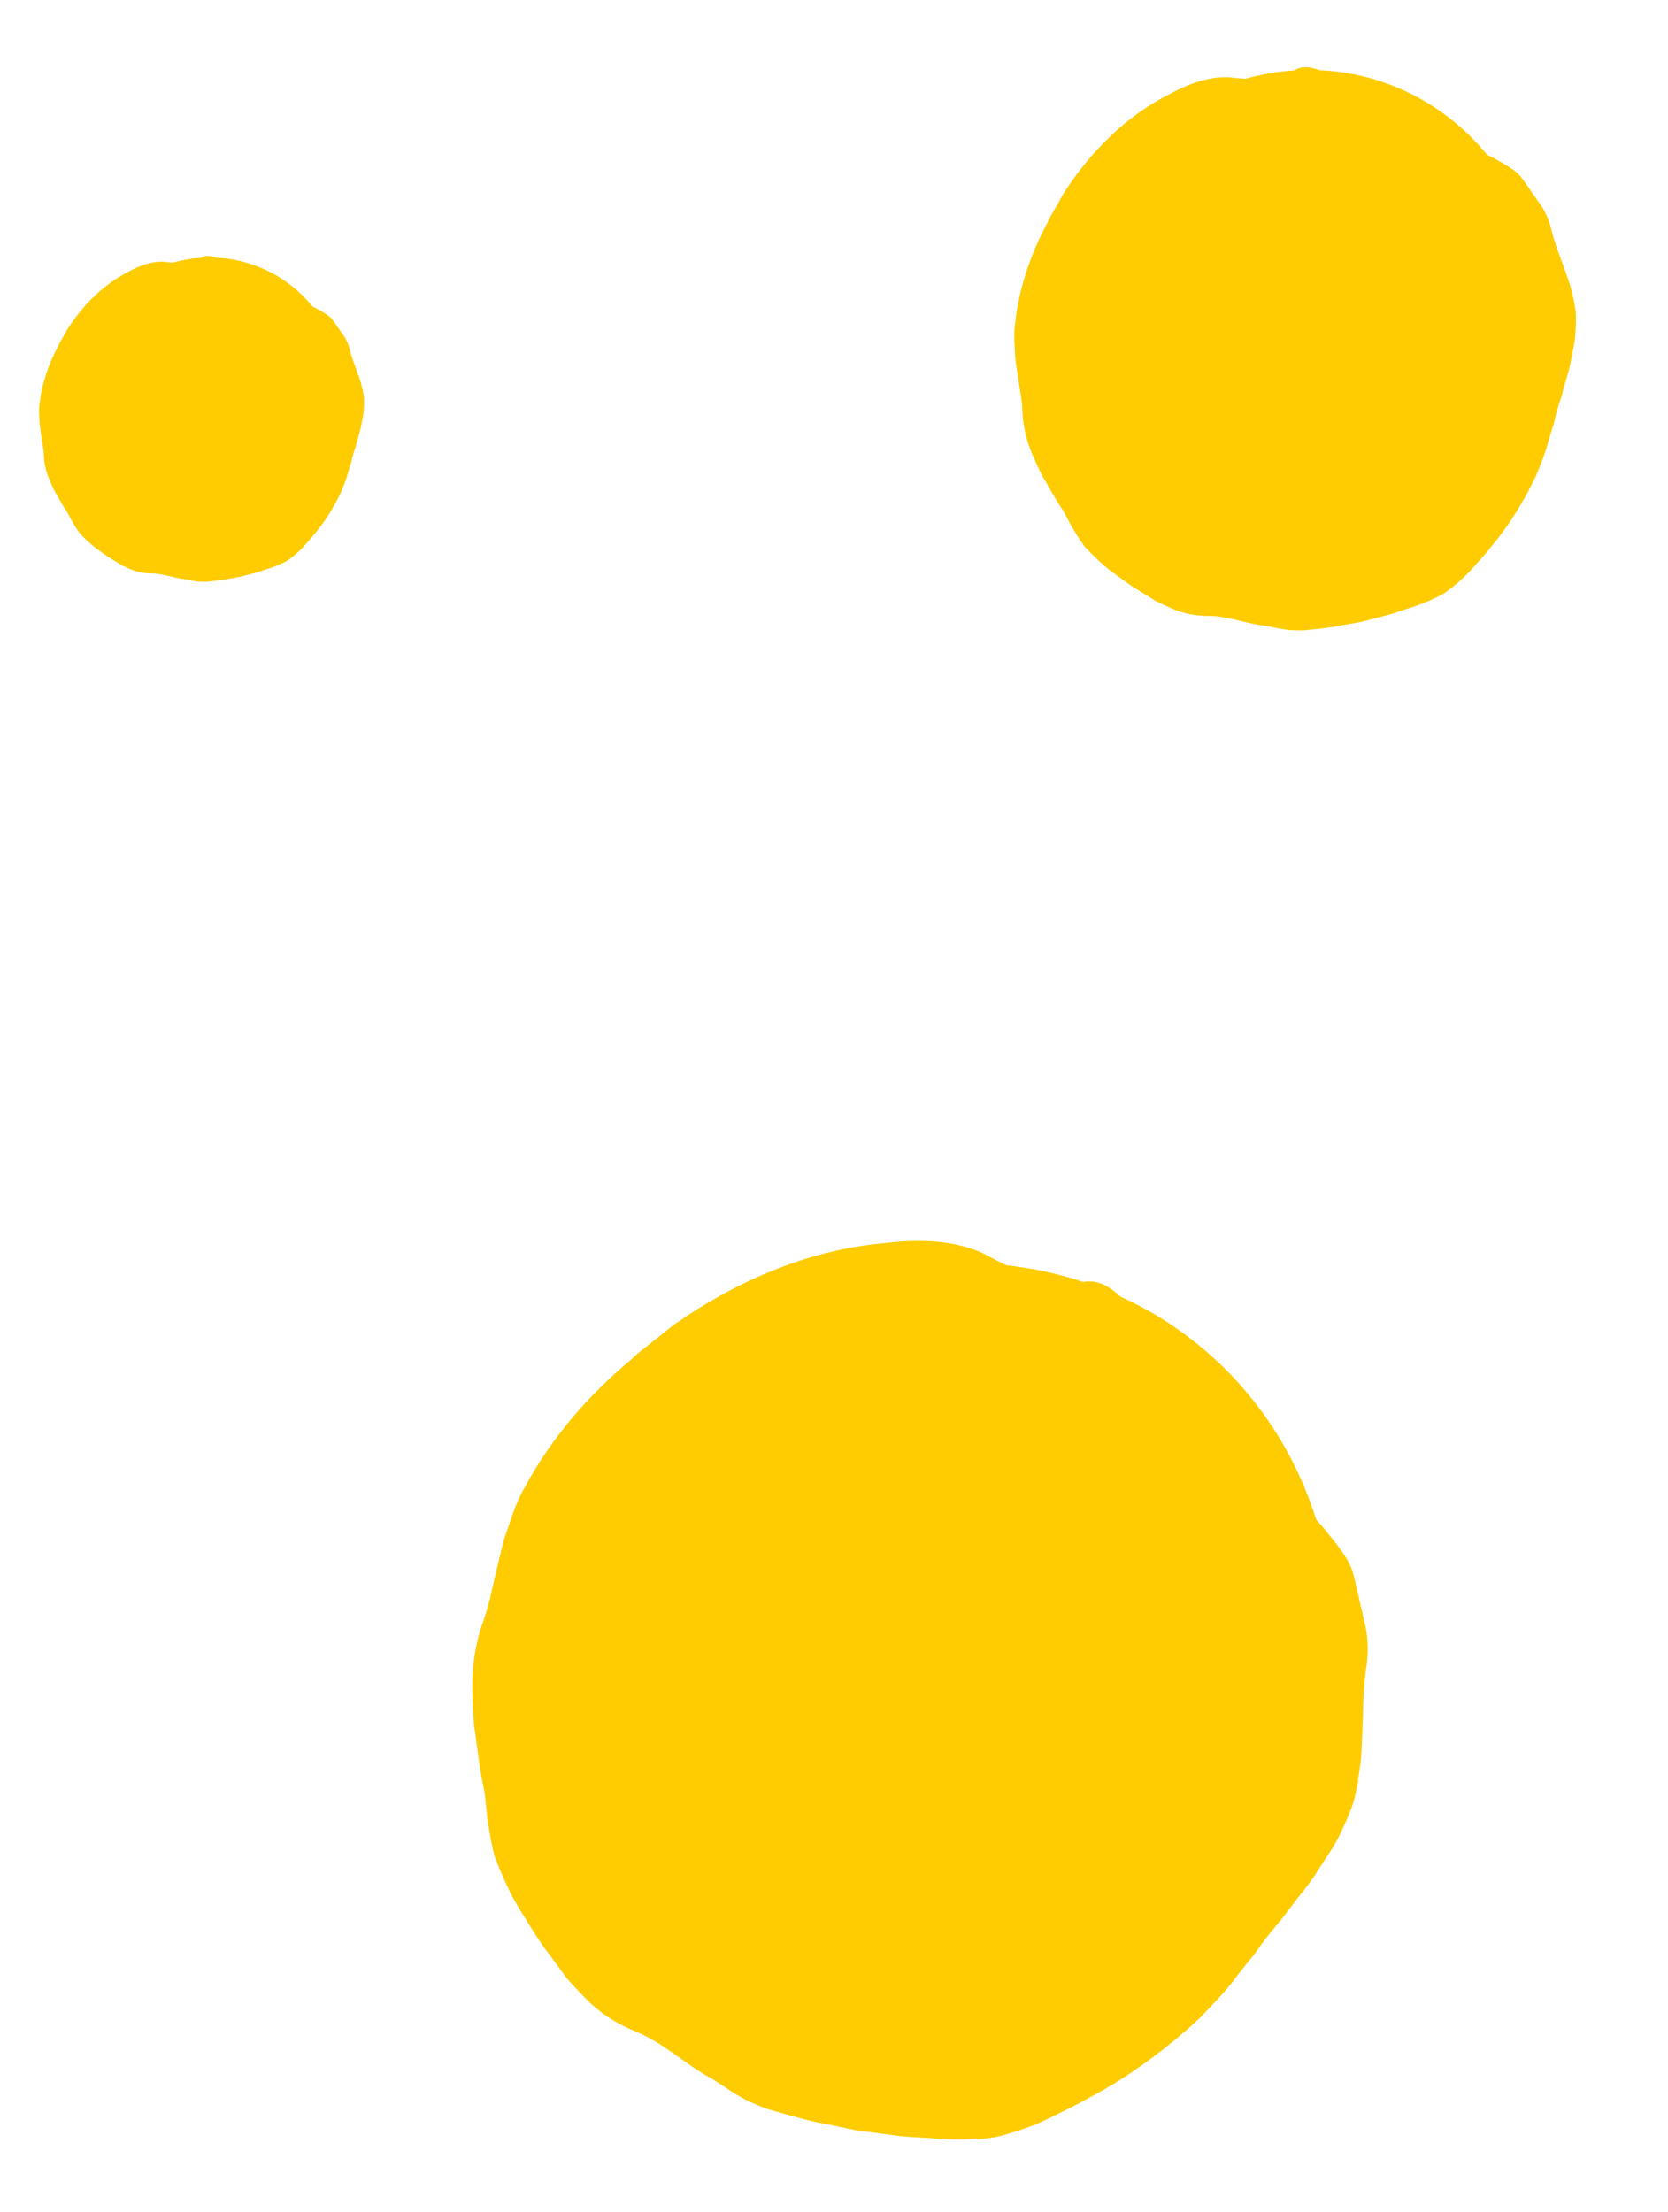
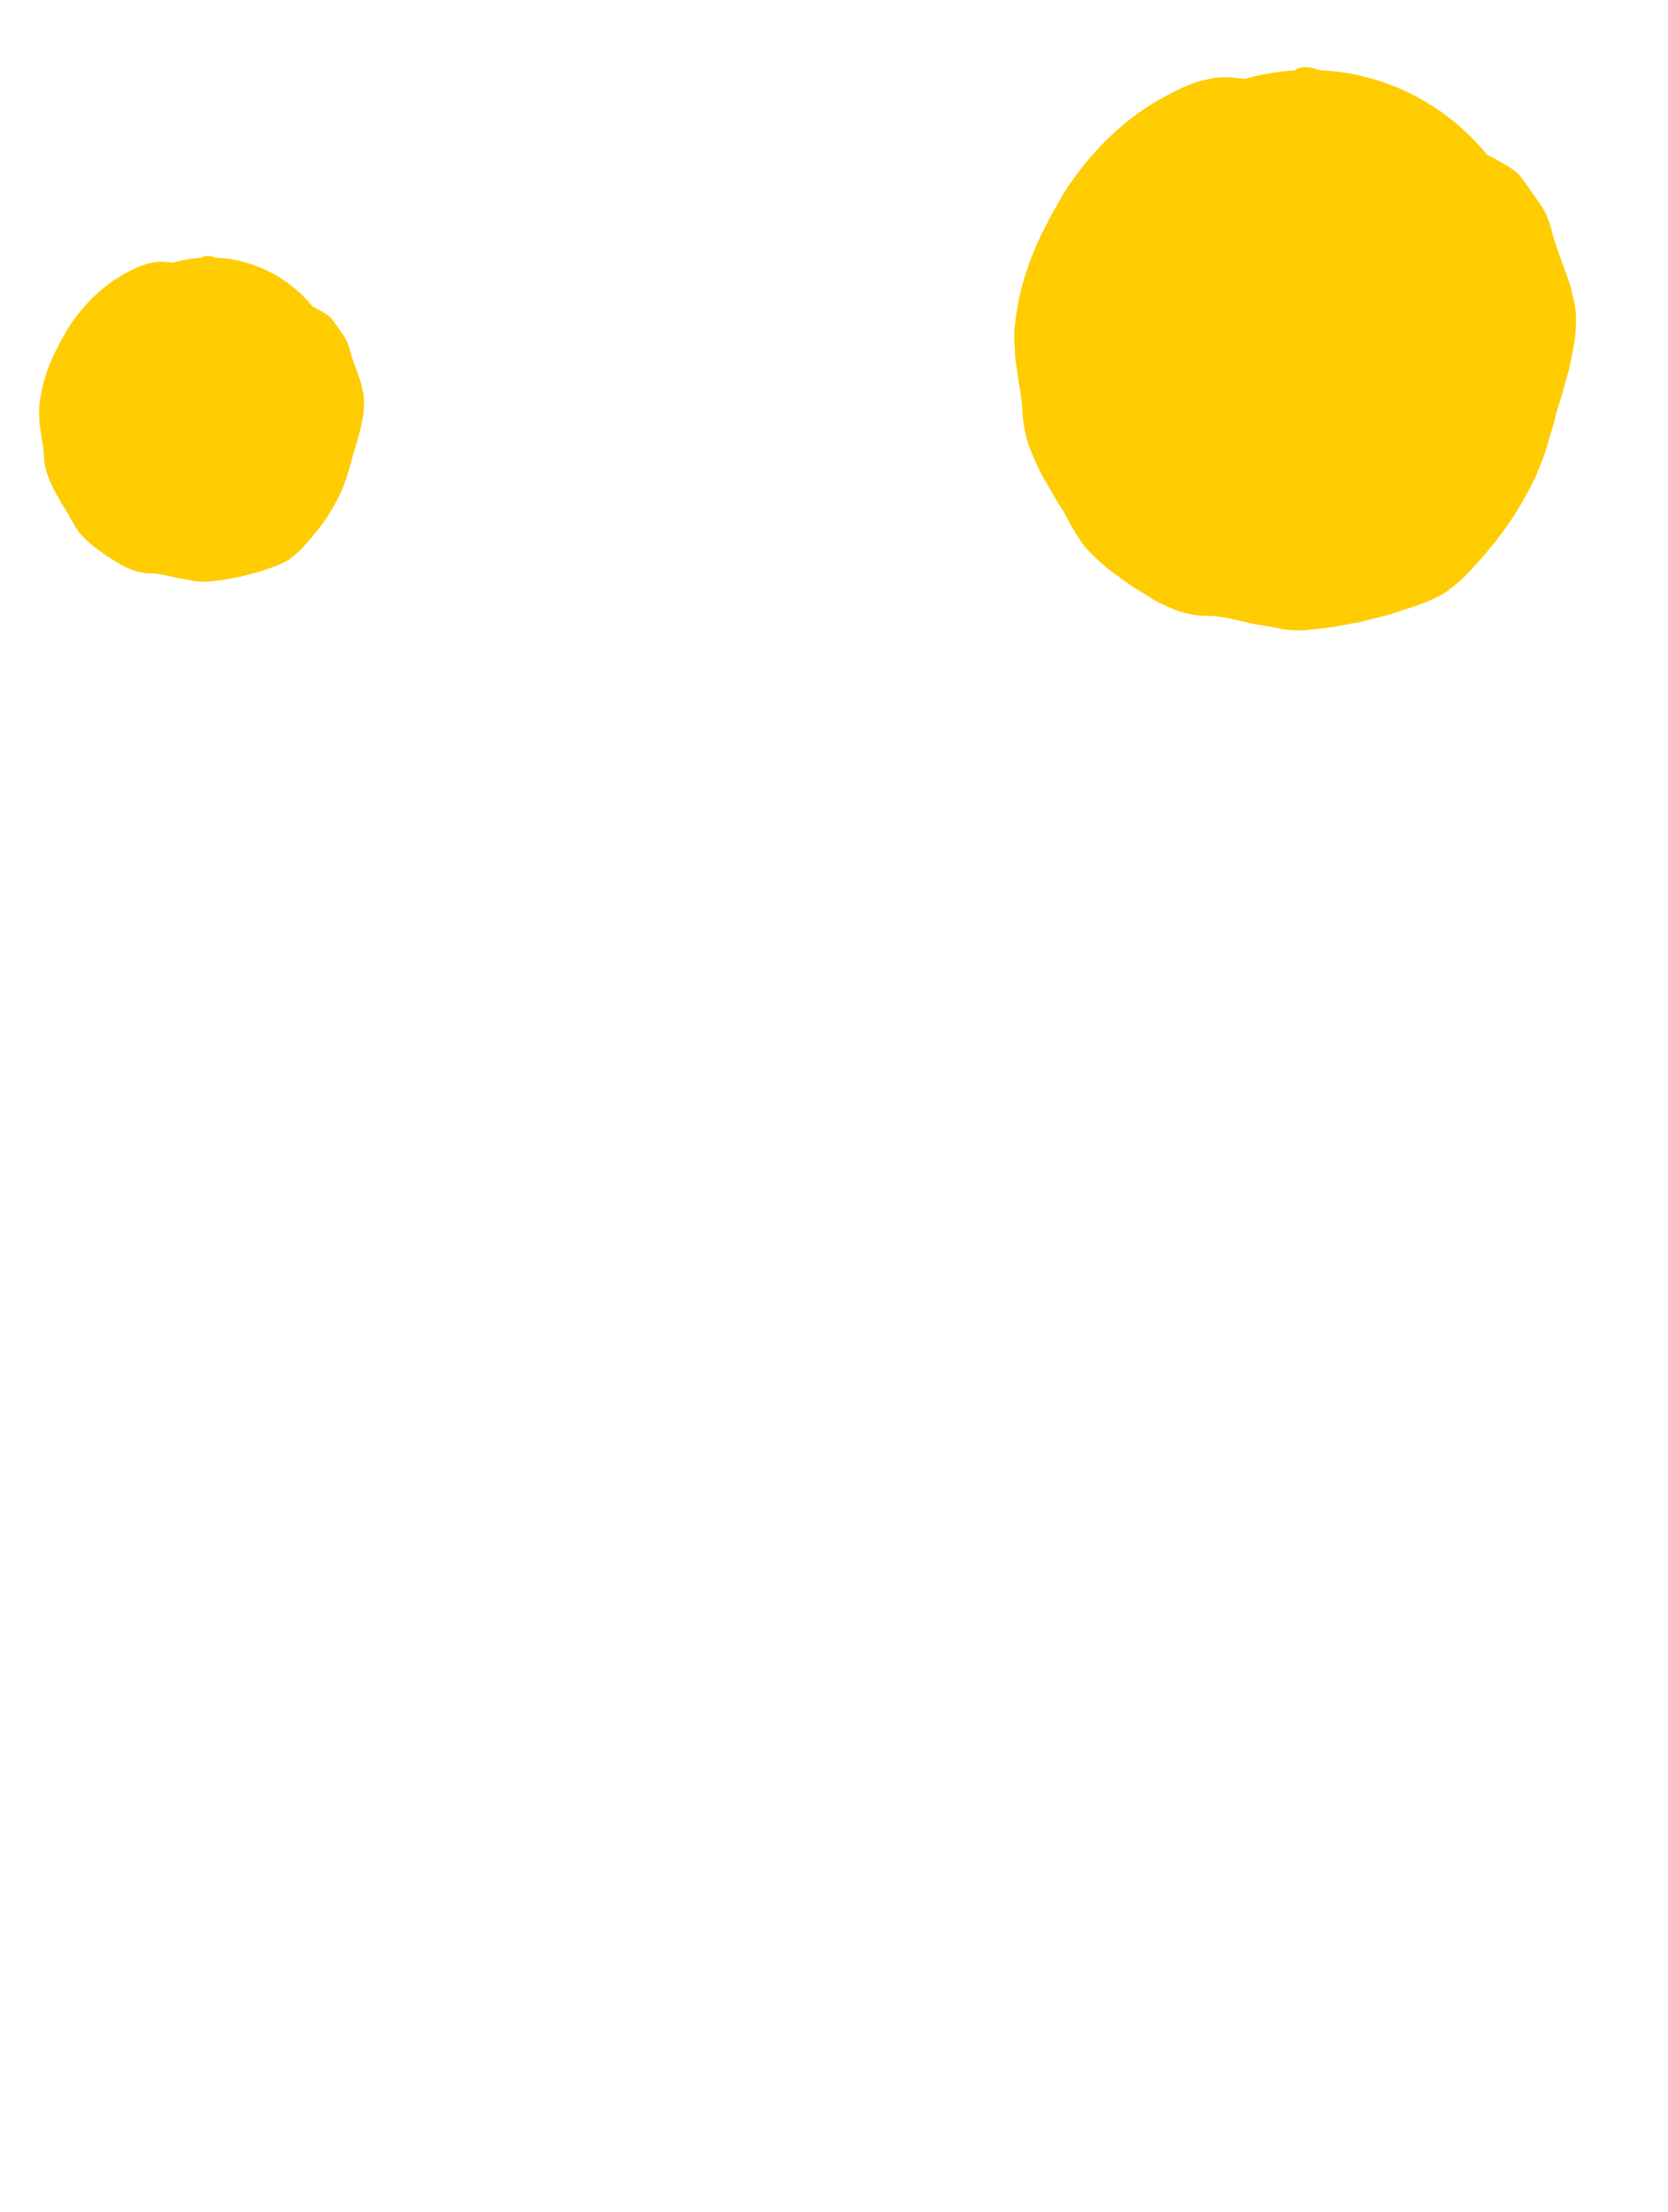
<svg xmlns="http://www.w3.org/2000/svg" width="43" height="57" viewBox="0 0 43 57" fill="none">
-   <path d="M35.007 45.863C35.035 45.692 35.063 45.53 35.082 45.358C35.101 45.185 35.1 45.02 35.11 44.847C35.148 44.172 35.126 43.528 35.235 42.88C35.27 42.563 35.267 42.251 35.208 41.941C35.14 41.631 35.062 41.329 35.001 41.029C34.928 40.764 34.895 40.476 34.754 40.231C34.558 39.888 34.284 39.583 34.055 39.291C34.013 39.25 33.971 39.208 33.93 39.158C33.275 37.068 31.921 35.212 29.939 33.974C29.599 33.762 29.246 33.576 28.89 33.417C28.627 33.177 28.325 32.96 27.924 33.035C27.276 32.817 26.61 32.678 25.946 32.605C25.742 32.509 25.539 32.404 25.328 32.289C24.527 31.934 23.621 31.934 22.751 32.04C20.884 32.209 19.034 32.976 17.405 34.116C17.212 34.251 17.036 34.415 16.842 34.559C16.657 34.712 16.456 34.846 16.287 35.02C15.197 35.926 14.215 37.037 13.519 38.345C13.394 38.551 13.303 38.78 13.223 39C13.141 39.23 13.07 39.451 12.989 39.681C12.872 40.145 12.764 40.609 12.657 41.075C12.595 41.38 12.496 41.68 12.388 41.98C12.299 42.282 12.236 42.596 12.201 42.913C12.172 43.176 12.17 43.442 12.179 43.7C12.188 43.958 12.196 44.224 12.223 44.484C12.306 44.998 12.35 45.526 12.462 46.033C12.531 46.334 12.523 46.664 12.582 46.973C12.631 47.29 12.68 47.608 12.777 47.912C12.953 48.344 13.138 48.777 13.383 49.18C13.638 49.576 13.863 49.986 14.15 50.348L14.587 50.947C14.743 51.138 14.92 51.314 15.088 51.488C15.43 51.847 15.848 52.123 16.321 52.322C17.091 52.618 17.652 53.194 18.366 53.576C18.681 53.767 18.982 54.002 19.328 54.159C19.48 54.222 19.622 54.293 19.784 54.347L20.254 54.482C20.572 54.563 20.878 54.661 21.208 54.716L22.066 54.894L22.931 55.008C23.27 55.064 23.605 55.074 23.949 55.093C24.096 55.11 24.254 55.118 24.412 55.126C24.56 55.134 24.719 55.133 24.869 55.131C25.178 55.12 25.486 55.117 25.794 55.041C26.198 54.93 26.595 54.8 26.97 54.621C27.345 54.433 27.719 54.264 28.078 54.056C29.129 53.503 30.076 52.791 30.918 52.014C31.267 51.649 31.613 51.302 31.9 50.903C32.052 50.708 32.203 50.523 32.355 50.338C32.488 50.142 32.631 49.947 32.783 49.762L33.062 49.426L33.325 49.079C33.501 48.842 33.693 48.625 33.86 48.377C34.019 48.129 34.186 47.881 34.344 47.633C34.502 47.385 34.617 47.113 34.74 46.842C34.804 46.684 34.868 46.526 34.915 46.357C34.953 46.187 34.989 46.026 35.017 45.855" fill="#FECC00" />
  <path d="M40.553 7.67C40.529 7.563 40.507 7.461 40.477 7.356C40.448 7.25 40.408 7.153 40.373 7.049C40.236 6.645 40.071 6.272 39.982 5.866C39.928 5.671 39.852 5.489 39.745 5.321C39.632 5.155 39.514 4.997 39.408 4.835C39.302 4.697 39.215 4.535 39.074 4.425C38.879 4.27 38.646 4.155 38.443 4.039C38.408 4.024 38.373 4.01 38.337 3.99C37.46 2.918 36.227 2.149 34.772 1.89C34.522 1.846 34.271 1.821 34.025 1.811C33.814 1.733 33.586 1.677 33.368 1.815C32.937 1.84 32.513 1.916 32.106 2.03C31.964 2.022 31.82 2.008 31.669 1.99C31.115 1.971 30.584 2.185 30.098 2.453C29.042 2.993 28.138 3.879 27.451 4.933C27.37 5.058 27.305 5.195 27.226 5.325C27.153 5.459 27.067 5.585 27.009 5.727C26.583 6.516 26.269 7.4 26.17 8.332C26.145 8.482 26.145 8.638 26.15 8.786C26.157 8.94 26.167 9.087 26.174 9.24C26.215 9.54 26.261 9.838 26.308 10.137C26.344 10.33 26.357 10.53 26.364 10.732C26.383 10.93 26.42 11.129 26.475 11.323C26.52 11.484 26.581 11.641 26.647 11.79C26.713 11.939 26.781 12.094 26.858 12.24C27.028 12.522 27.179 12.821 27.364 13.092C27.476 13.253 27.549 13.448 27.656 13.615C27.76 13.79 27.864 13.965 27.992 14.12C28.198 14.332 28.409 14.543 28.648 14.722C28.89 14.893 29.119 15.081 29.373 15.225L29.771 15.473C29.908 15.549 30.053 15.61 30.193 15.673C30.479 15.803 30.789 15.866 31.113 15.871C31.635 15.863 32.1 16.069 32.609 16.124C32.839 16.162 33.071 16.229 33.312 16.239C33.415 16.24 33.515 16.248 33.623 16.242L33.931 16.21C34.137 16.183 34.34 16.168 34.546 16.122L35.092 16.024L35.626 15.887C35.838 15.839 36.037 15.766 36.243 15.697C36.333 15.671 36.428 15.639 36.523 15.607C36.611 15.576 36.704 15.538 36.792 15.502C36.971 15.422 37.151 15.348 37.313 15.23C37.524 15.07 37.727 14.899 37.904 14.706C38.08 14.508 38.259 14.32 38.421 14.113C38.907 13.54 39.295 12.899 39.605 12.244C39.724 11.948 39.845 11.662 39.919 11.36C39.963 11.211 40.008 11.066 40.053 10.922C40.085 10.775 40.123 10.627 40.168 10.483L40.253 10.22L40.325 9.954C40.372 9.773 40.433 9.601 40.473 9.416C40.507 9.233 40.547 9.048 40.581 8.865C40.616 8.682 40.618 8.496 40.627 8.308C40.627 8.2 40.628 8.092 40.615 7.982C40.597 7.873 40.58 7.77 40.557 7.663" fill="#FECC00" />
  <path d="M9.342 10.031C9.329 9.969 9.316 9.91 9.299 9.849C9.282 9.788 9.259 9.732 9.239 9.672C9.159 9.438 9.064 9.222 9.012 8.987C8.981 8.874 8.937 8.769 8.875 8.672C8.809 8.576 8.741 8.484 8.68 8.39C8.619 8.31 8.568 8.217 8.487 8.153C8.374 8.063 8.239 7.997 8.121 7.93C8.101 7.921 8.082 7.913 8.061 7.902C7.553 7.281 6.84 6.836 5.998 6.687C5.853 6.661 5.708 6.646 5.566 6.641C5.444 6.595 5.311 6.563 5.185 6.643C4.936 6.657 4.691 6.702 4.455 6.767C4.373 6.763 4.289 6.755 4.202 6.744C3.882 6.733 3.574 6.857 3.293 7.012C2.682 7.324 2.159 7.837 1.762 8.447C1.715 8.519 1.677 8.599 1.631 8.674C1.589 8.752 1.539 8.824 1.506 8.907C1.26 9.363 1.078 9.874 1.02 10.414C1.006 10.501 1.006 10.591 1.009 10.676C1.013 10.765 1.019 10.85 1.023 10.939C1.046 11.113 1.073 11.285 1.1 11.458C1.121 11.57 1.129 11.686 1.133 11.802C1.144 11.917 1.165 12.032 1.197 12.145C1.223 12.238 1.259 12.328 1.297 12.415C1.335 12.501 1.374 12.59 1.419 12.675C1.517 12.838 1.604 13.011 1.712 13.168C1.776 13.261 1.818 13.374 1.881 13.471C1.941 13.572 2 13.673 2.075 13.763C2.194 13.886 2.316 14.007 2.454 14.111C2.595 14.21 2.727 14.319 2.874 14.402L3.104 14.546C3.183 14.589 3.267 14.625 3.348 14.661C3.513 14.736 3.693 14.773 3.881 14.776C4.182 14.771 4.452 14.89 4.746 14.922C4.879 14.944 5.013 14.983 5.153 14.989C5.213 14.989 5.27 14.994 5.333 14.991L5.511 14.972C5.63 14.956 5.747 14.948 5.867 14.921L6.183 14.864L6.492 14.785C6.615 14.758 6.73 14.715 6.849 14.675C6.901 14.66 6.956 14.642 7.011 14.623C7.062 14.605 7.116 14.583 7.166 14.562C7.27 14.516 7.374 14.473 7.468 14.405C7.59 14.312 7.707 14.214 7.81 14.102C7.912 13.987 8.015 13.878 8.109 13.759C8.39 13.427 8.615 13.056 8.794 12.677C8.863 12.506 8.933 12.341 8.976 12.166C9.001 12.079 9.027 11.996 9.053 11.912C9.072 11.828 9.094 11.742 9.12 11.658L9.169 11.506L9.211 11.352C9.238 11.248 9.273 11.148 9.296 11.041C9.316 10.935 9.339 10.828 9.359 10.722C9.379 10.616 9.38 10.508 9.385 10.4C9.386 10.337 9.386 10.275 9.379 10.211C9.368 10.148 9.358 10.088 9.345 10.027" fill="#FECC00" />
</svg>